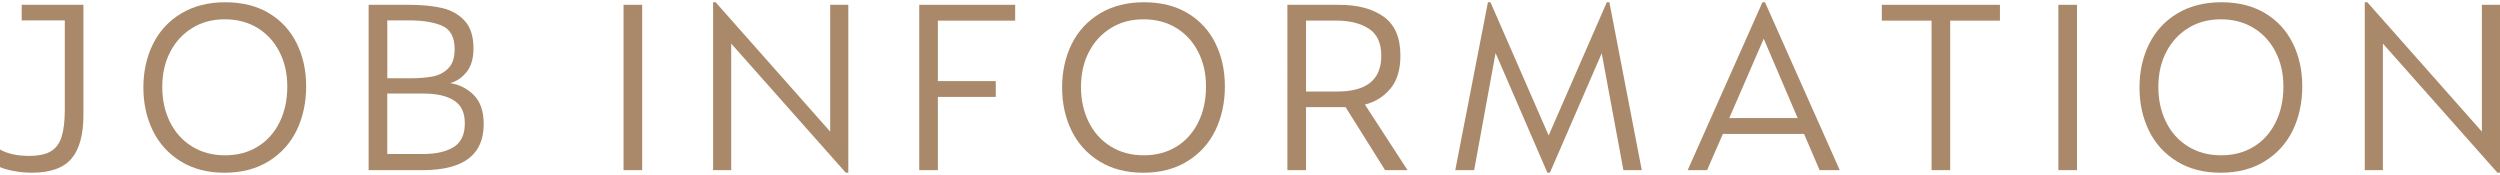
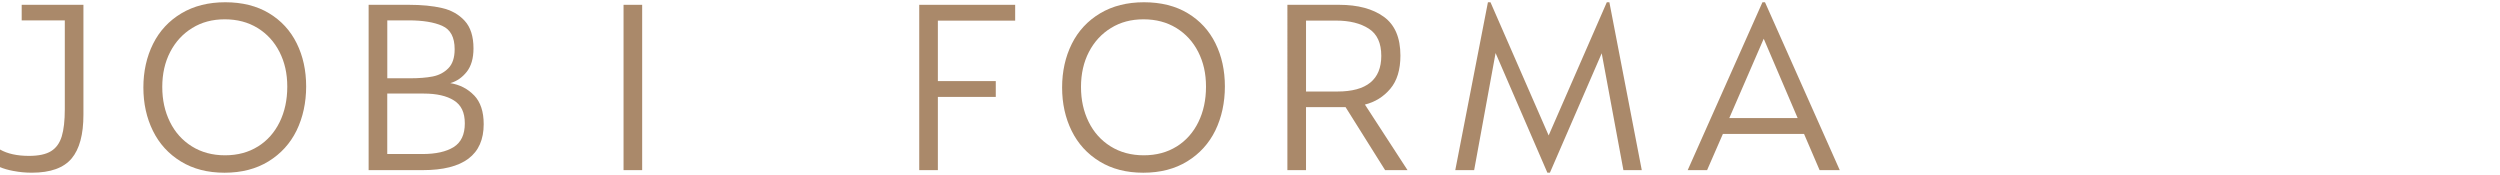
<svg xmlns="http://www.w3.org/2000/svg" id="JobInfomationのコピー_2" data-name="JobInfomationのコピー 2" viewBox="0 0 685.92 48">
  <defs>
    <style>
      .cls-1 {
        fill: #aa896a;
      }
    </style>
  </defs>
  <path class="cls-1" d="m3.78,46.93c-1.59-.3-2.85-.67-3.78-1.08v-4.83c2.05,1.17,4.71,1.75,7.98,1.75,2.61,0,4.62-.43,6.02-1.29,1.4-.86,2.38-2.22,2.94-4.06.56-1.84.84-4.33.84-7.46V5.59H5.95V1.32h16.94v30.17c0,5.41-1.08,9.42-3.25,12s-5.8,3.89-10.89,3.89c-1.73,0-3.38-.15-4.97-.46Z" />
  <path class="cls-1" d="m49.63,44.3c-3.36-2.05-5.92-4.85-7.67-8.4-1.75-3.55-2.62-7.51-2.62-11.9s.89-8.42,2.66-11.97c1.77-3.55,4.36-6.33,7.77-8.37,3.41-2.03,7.42-3.04,12.04-3.04s8.67,1,12,3.01c3.34,2.01,5.87,4.76,7.6,8.26,1.73,3.5,2.59,7.44,2.59,11.83s-.88,8.5-2.62,12.08c-1.75,3.57-4.32,6.39-7.7,8.47-3.38,2.08-7.41,3.12-12.07,3.12s-8.61-1.03-11.97-3.08Zm21.14-4.1c2.57-1.61,4.55-3.84,5.95-6.69,1.4-2.85,2.1-6.09,2.1-9.73s-.71-6.72-2.13-9.52c-1.42-2.8-3.43-4.99-6.02-6.58-2.59-1.59-5.59-2.38-9-2.38s-6.33.79-8.92,2.38c-2.59,1.59-4.61,3.78-6.06,6.58-1.45,2.8-2.17,6-2.17,9.59s.7,6.74,2.1,9.59c1.4,2.85,3.41,5.09,6.02,6.72,2.61,1.63,5.65,2.45,9.1,2.45s6.46-.81,9.03-2.42Z" />
  <path class="cls-1" d="m130.09,26.17c1.75,1.82,2.62,4.46,2.62,7.91,0,8.4-5.58,12.6-16.73,12.6h-14.84V1.32h11.06c3.5,0,6.52.29,9.06.88,2.54.58,4.62,1.75,6.23,3.5s2.42,4.28,2.42,7.59c0,2.71-.62,4.84-1.85,6.41-1.24,1.56-2.74,2.6-4.52,3.11,2.61.42,4.79,1.54,6.54,3.36Zm-8.75-19.08c-2.26-1-5.33-1.5-9.2-1.5h-5.88v15.89h6.23c2.43,0,4.49-.16,6.2-.49,1.7-.33,3.14-1.07,4.3-2.24,1.17-1.17,1.75-2.92,1.75-5.25,0-3.27-1.13-5.4-3.4-6.4Zm3.15,33.25c2.03-1.28,3.04-3.44,3.04-6.48s-.99-5.04-2.98-6.3c-1.98-1.26-4.75-1.89-8.29-1.89h-10.01v16.59h9.66c3.69,0,6.54-.64,8.58-1.92Z" />
  <path class="cls-1" d="m171.08,1.32h5.11v45.36h-5.11V1.32Z" />
-   <path class="cls-1" d="m200.62,11.96v34.72h-4.97V.62h.7l31.43,35.49V1.32h4.97v46.06h-.7l-31.43-35.42Z" />
  <path class="cls-1" d="m252.21,1.32h26.32v4.34h-21.21v16.59h15.89v4.34h-15.89v20.09h-5.11V1.32Z" />
  <path class="cls-1" d="m301.7,44.3c-3.36-2.05-5.92-4.85-7.67-8.4-1.75-3.55-2.62-7.51-2.62-11.9s.89-8.42,2.66-11.97c1.77-3.55,4.36-6.33,7.77-8.37,3.41-2.03,7.42-3.04,12.04-3.04s8.67,1,12,3.01c3.34,2.01,5.87,4.76,7.6,8.26,1.73,3.5,2.59,7.44,2.59,11.83s-.88,8.5-2.62,12.08c-1.75,3.57-4.32,6.39-7.7,8.47-3.38,2.08-7.41,3.12-12.07,3.12s-8.61-1.03-11.97-3.08Zm21.14-4.1c2.57-1.61,4.55-3.84,5.95-6.69,1.4-2.85,2.1-6.09,2.1-9.73s-.71-6.72-2.13-9.52c-1.42-2.8-3.43-4.99-6.02-6.58-2.59-1.59-5.59-2.38-9-2.38s-6.33.79-8.92,2.38c-2.59,1.59-4.61,3.78-6.06,6.58-1.45,2.8-2.17,6-2.17,9.59s.7,6.74,2.1,9.59c1.4,2.85,3.41,5.09,6.02,6.72,2.61,1.63,5.65,2.45,9.1,2.45s6.46-.81,9.03-2.42Z" />
  <path class="cls-1" d="m386.19,46.68h-6.16l-10.85-17.29h-10.85v17.29h-5.11V1.32h14.21c5.13,0,9.22,1.1,12.25,3.29,3.03,2.19,4.55,5.74,4.55,10.64,0,3.87-.92,6.91-2.77,9.1-1.84,2.19-4.17,3.64-6.97,4.34l11.69,17.99Zm-7.21-31.36c0-3.5-1.14-5.99-3.43-7.46-2.29-1.47-5.27-2.21-8.96-2.21h-8.26v19.46h8.61c8.03,0,12.04-3.27,12.04-9.8Z" />
  <path class="cls-1" d="m410.34,14.55l-5.88,32.13h-5.18L408.24.62h.7l15.96,36.54L440.86.62h.7l8.89,46.06h-5.04l-5.95-32.06-14.21,32.76h-.7l-14.21-32.83Z" />
  <path class="cls-1" d="m483.56.62h.7l20.51,46.06h-5.53l-4.27-9.94h-22.26l-4.34,9.94h-5.32L483.56.62Zm9.66,31.78l-9.31-21.77-9.45,21.77h18.76Z" />
-   <path class="cls-1" d="m529.96,5.66h-13.65V1.32h32.41v4.34h-13.65v41.02h-5.11V5.66Z" />
-   <path class="cls-1" d="m564.75,1.32h5.11v45.36h-5.11V1.32Z" />
-   <path class="cls-1" d="m597.3,44.3c-3.36-2.05-5.92-4.85-7.67-8.4-1.75-3.55-2.62-7.51-2.62-11.9s.89-8.42,2.66-11.97c1.77-3.55,4.36-6.33,7.77-8.37,3.41-2.03,7.42-3.04,12.04-3.04s8.67,1,12,3.01c3.34,2.01,5.87,4.76,7.6,8.26,1.73,3.5,2.59,7.44,2.59,11.83s-.88,8.5-2.62,12.08c-1.75,3.57-4.32,6.39-7.7,8.47-3.38,2.08-7.41,3.12-12.08,3.12s-8.61-1.03-11.97-3.08Zm21.14-4.1c2.57-1.61,4.55-3.84,5.95-6.69,1.4-2.85,2.1-6.09,2.1-9.73s-.71-6.72-2.14-9.52c-1.42-2.8-3.43-4.99-6.02-6.58-2.59-1.59-5.59-2.38-9-2.38s-6.33.79-8.92,2.38c-2.59,1.59-4.61,3.78-6.06,6.58-1.45,2.8-2.17,6-2.17,9.59s.7,6.74,2.1,9.59c1.4,2.85,3.41,5.09,6.02,6.72,2.61,1.63,5.65,2.45,9.1,2.45s6.46-.81,9.03-2.42Z" />
-   <path class="cls-1" d="m653.79,11.96v34.72h-4.97V.62h.7l31.43,35.49V1.32h4.97v46.06h-.7l-31.43-35.42Z" />
</svg>